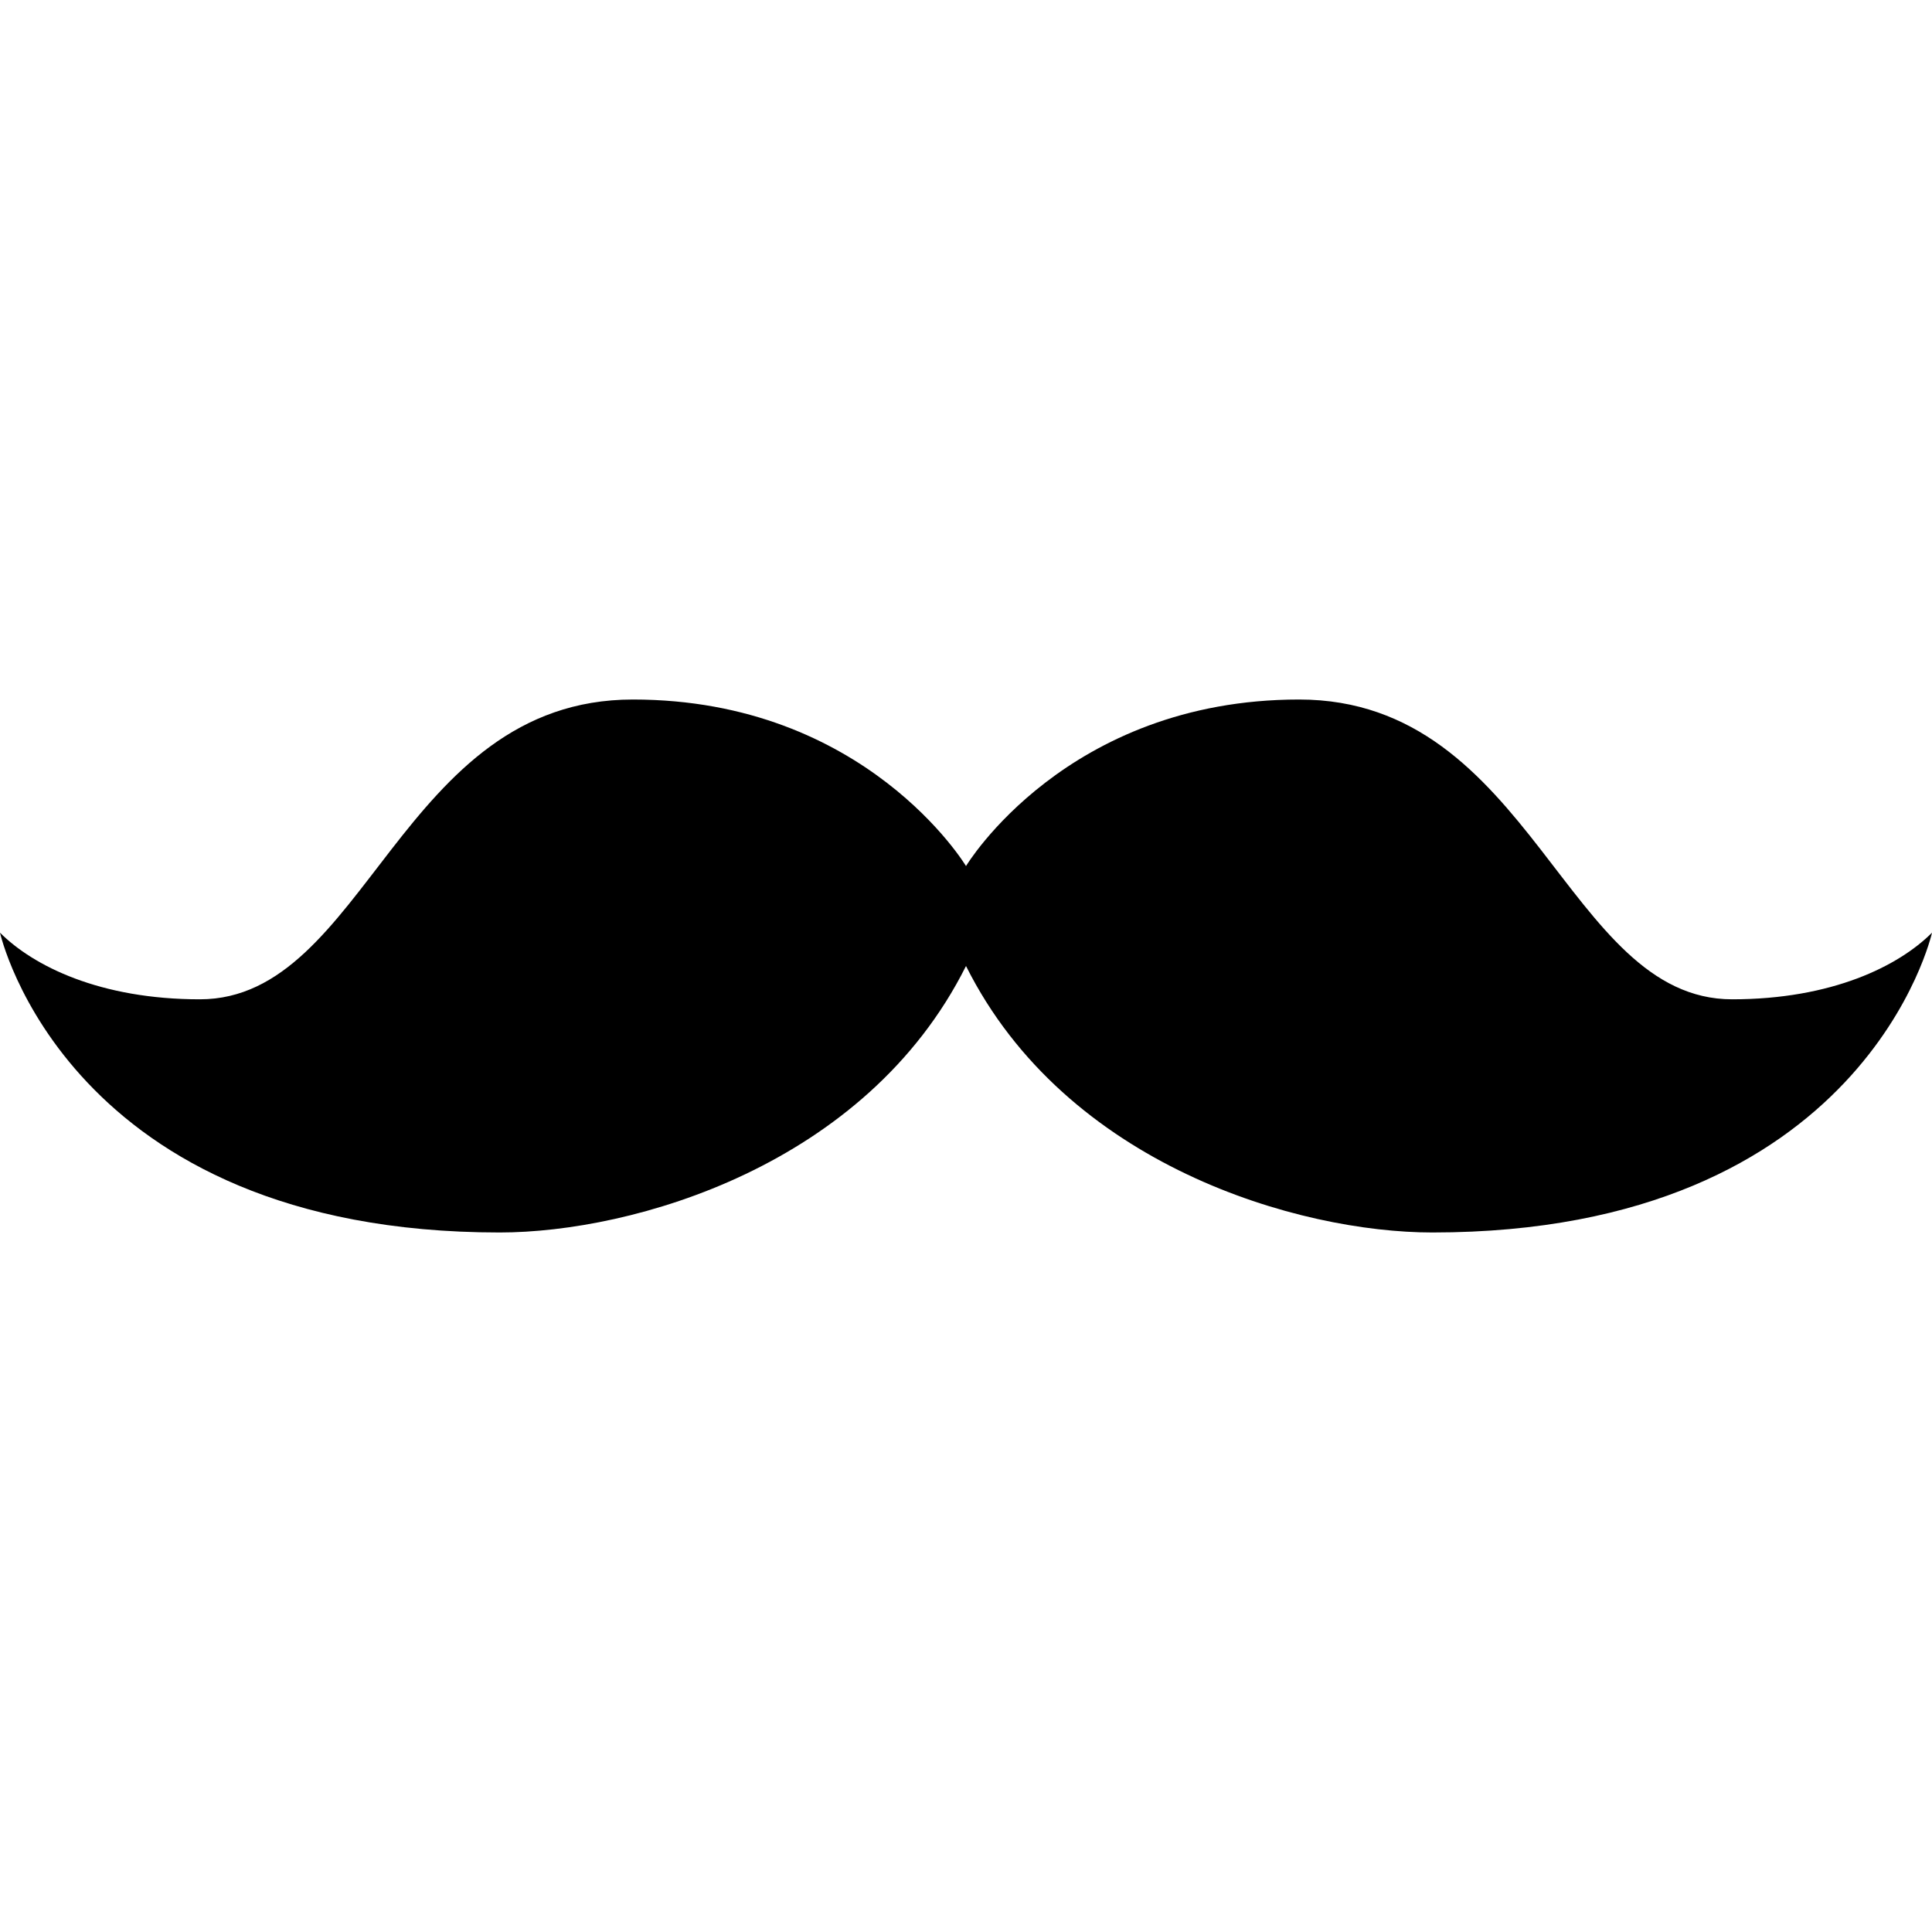
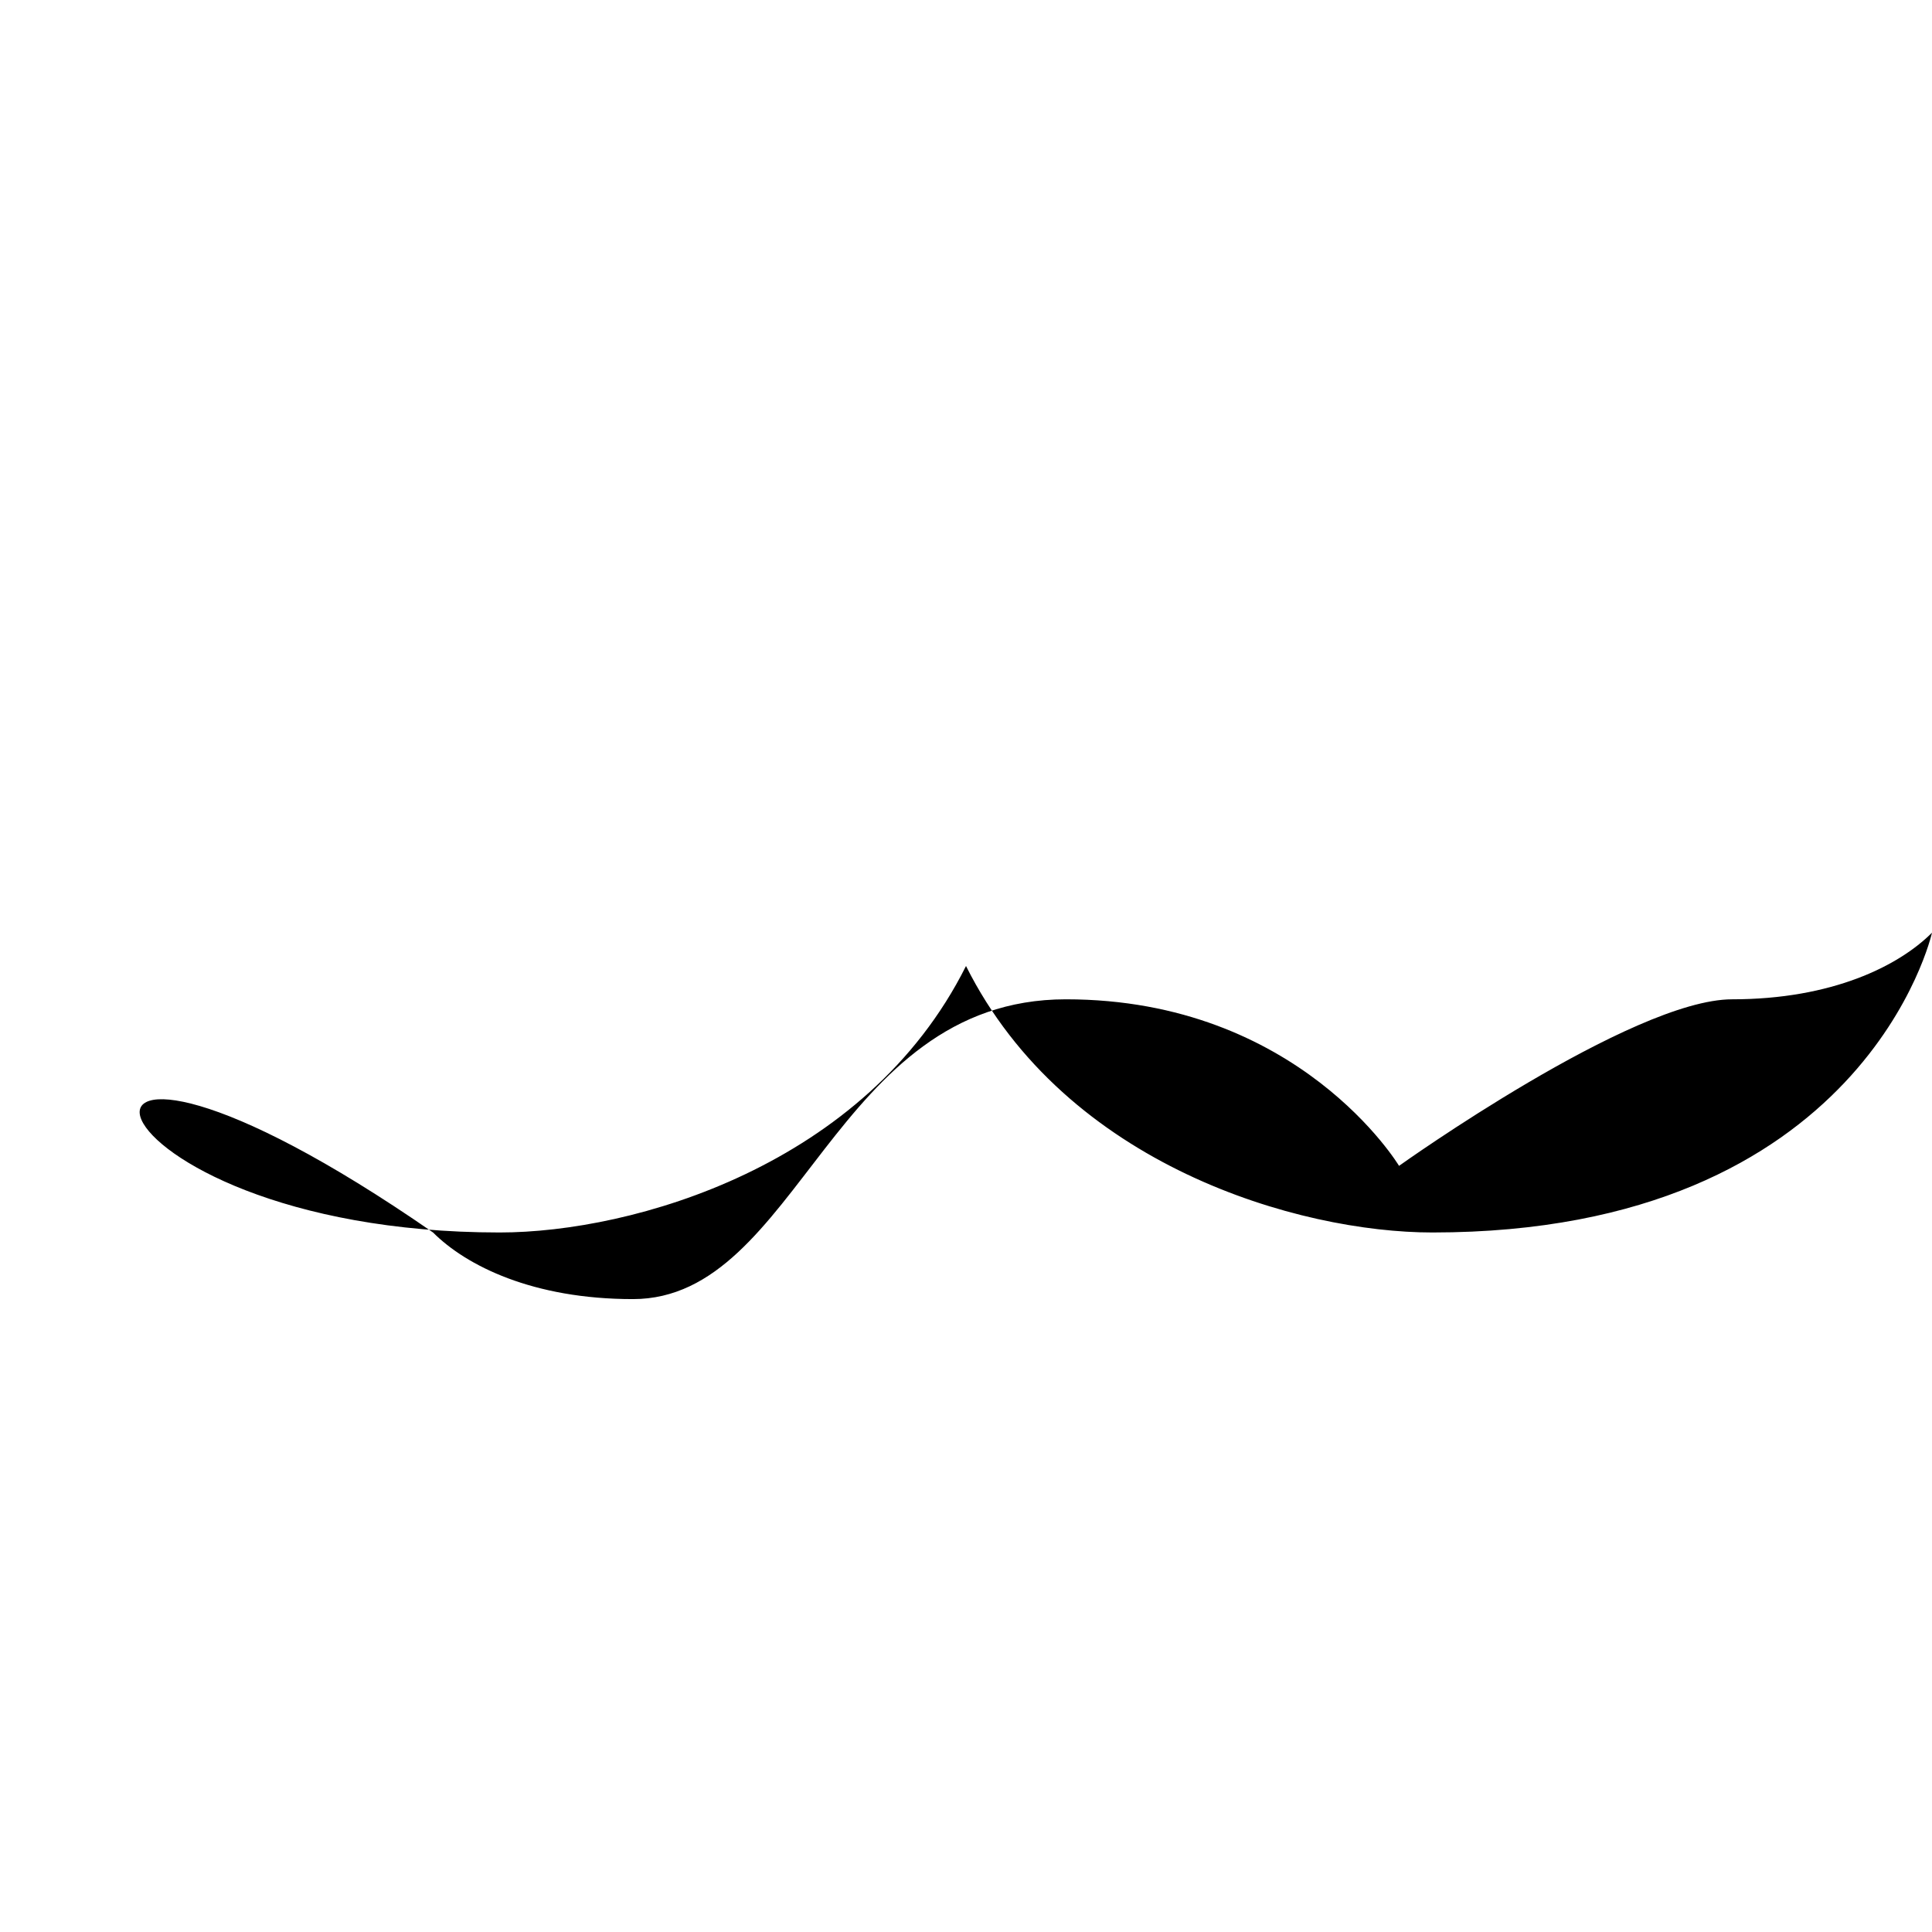
<svg xmlns="http://www.w3.org/2000/svg" fill="#000000" version="1.1" id="Capa_1" width="800px" height="800px" viewBox="0 0 554.625 554.625" xml:space="preserve">
  <g>
    <g id="Layer_2_30_">
-       <path d="M143.438,353.812c38.25,0,105.188-19.125,133.875-76.5c28.688,57.375,95.625,76.5,133.875,76.5    c124.312,0,143.438-86.062,143.438-86.062c-9.562,9.562-28.688,19.125-57.375,19.125c-47.812,0-57.375-86.062-124.312-86.062    s-95.625,47.812-95.625,47.812s-28.688-47.812-95.625-47.812s-76.5,86.062-124.312,86.062c-28.688,0-47.812-9.562-57.375-19.125    C0,267.75,19.125,353.812,143.438,353.812z" />
+       <path d="M143.438,353.812c38.25,0,105.188-19.125,133.875-76.5c28.688,57.375,95.625,76.5,133.875,76.5    c124.312,0,143.438-86.062,143.438-86.062c-9.562,9.562-28.688,19.125-57.375,19.125s-95.625,47.812-95.625,47.812s-28.688-47.812-95.625-47.812s-76.5,86.062-124.312,86.062c-28.688,0-47.812-9.562-57.375-19.125    C0,267.75,19.125,353.812,143.438,353.812z" />
    </g>
  </g>
</svg>